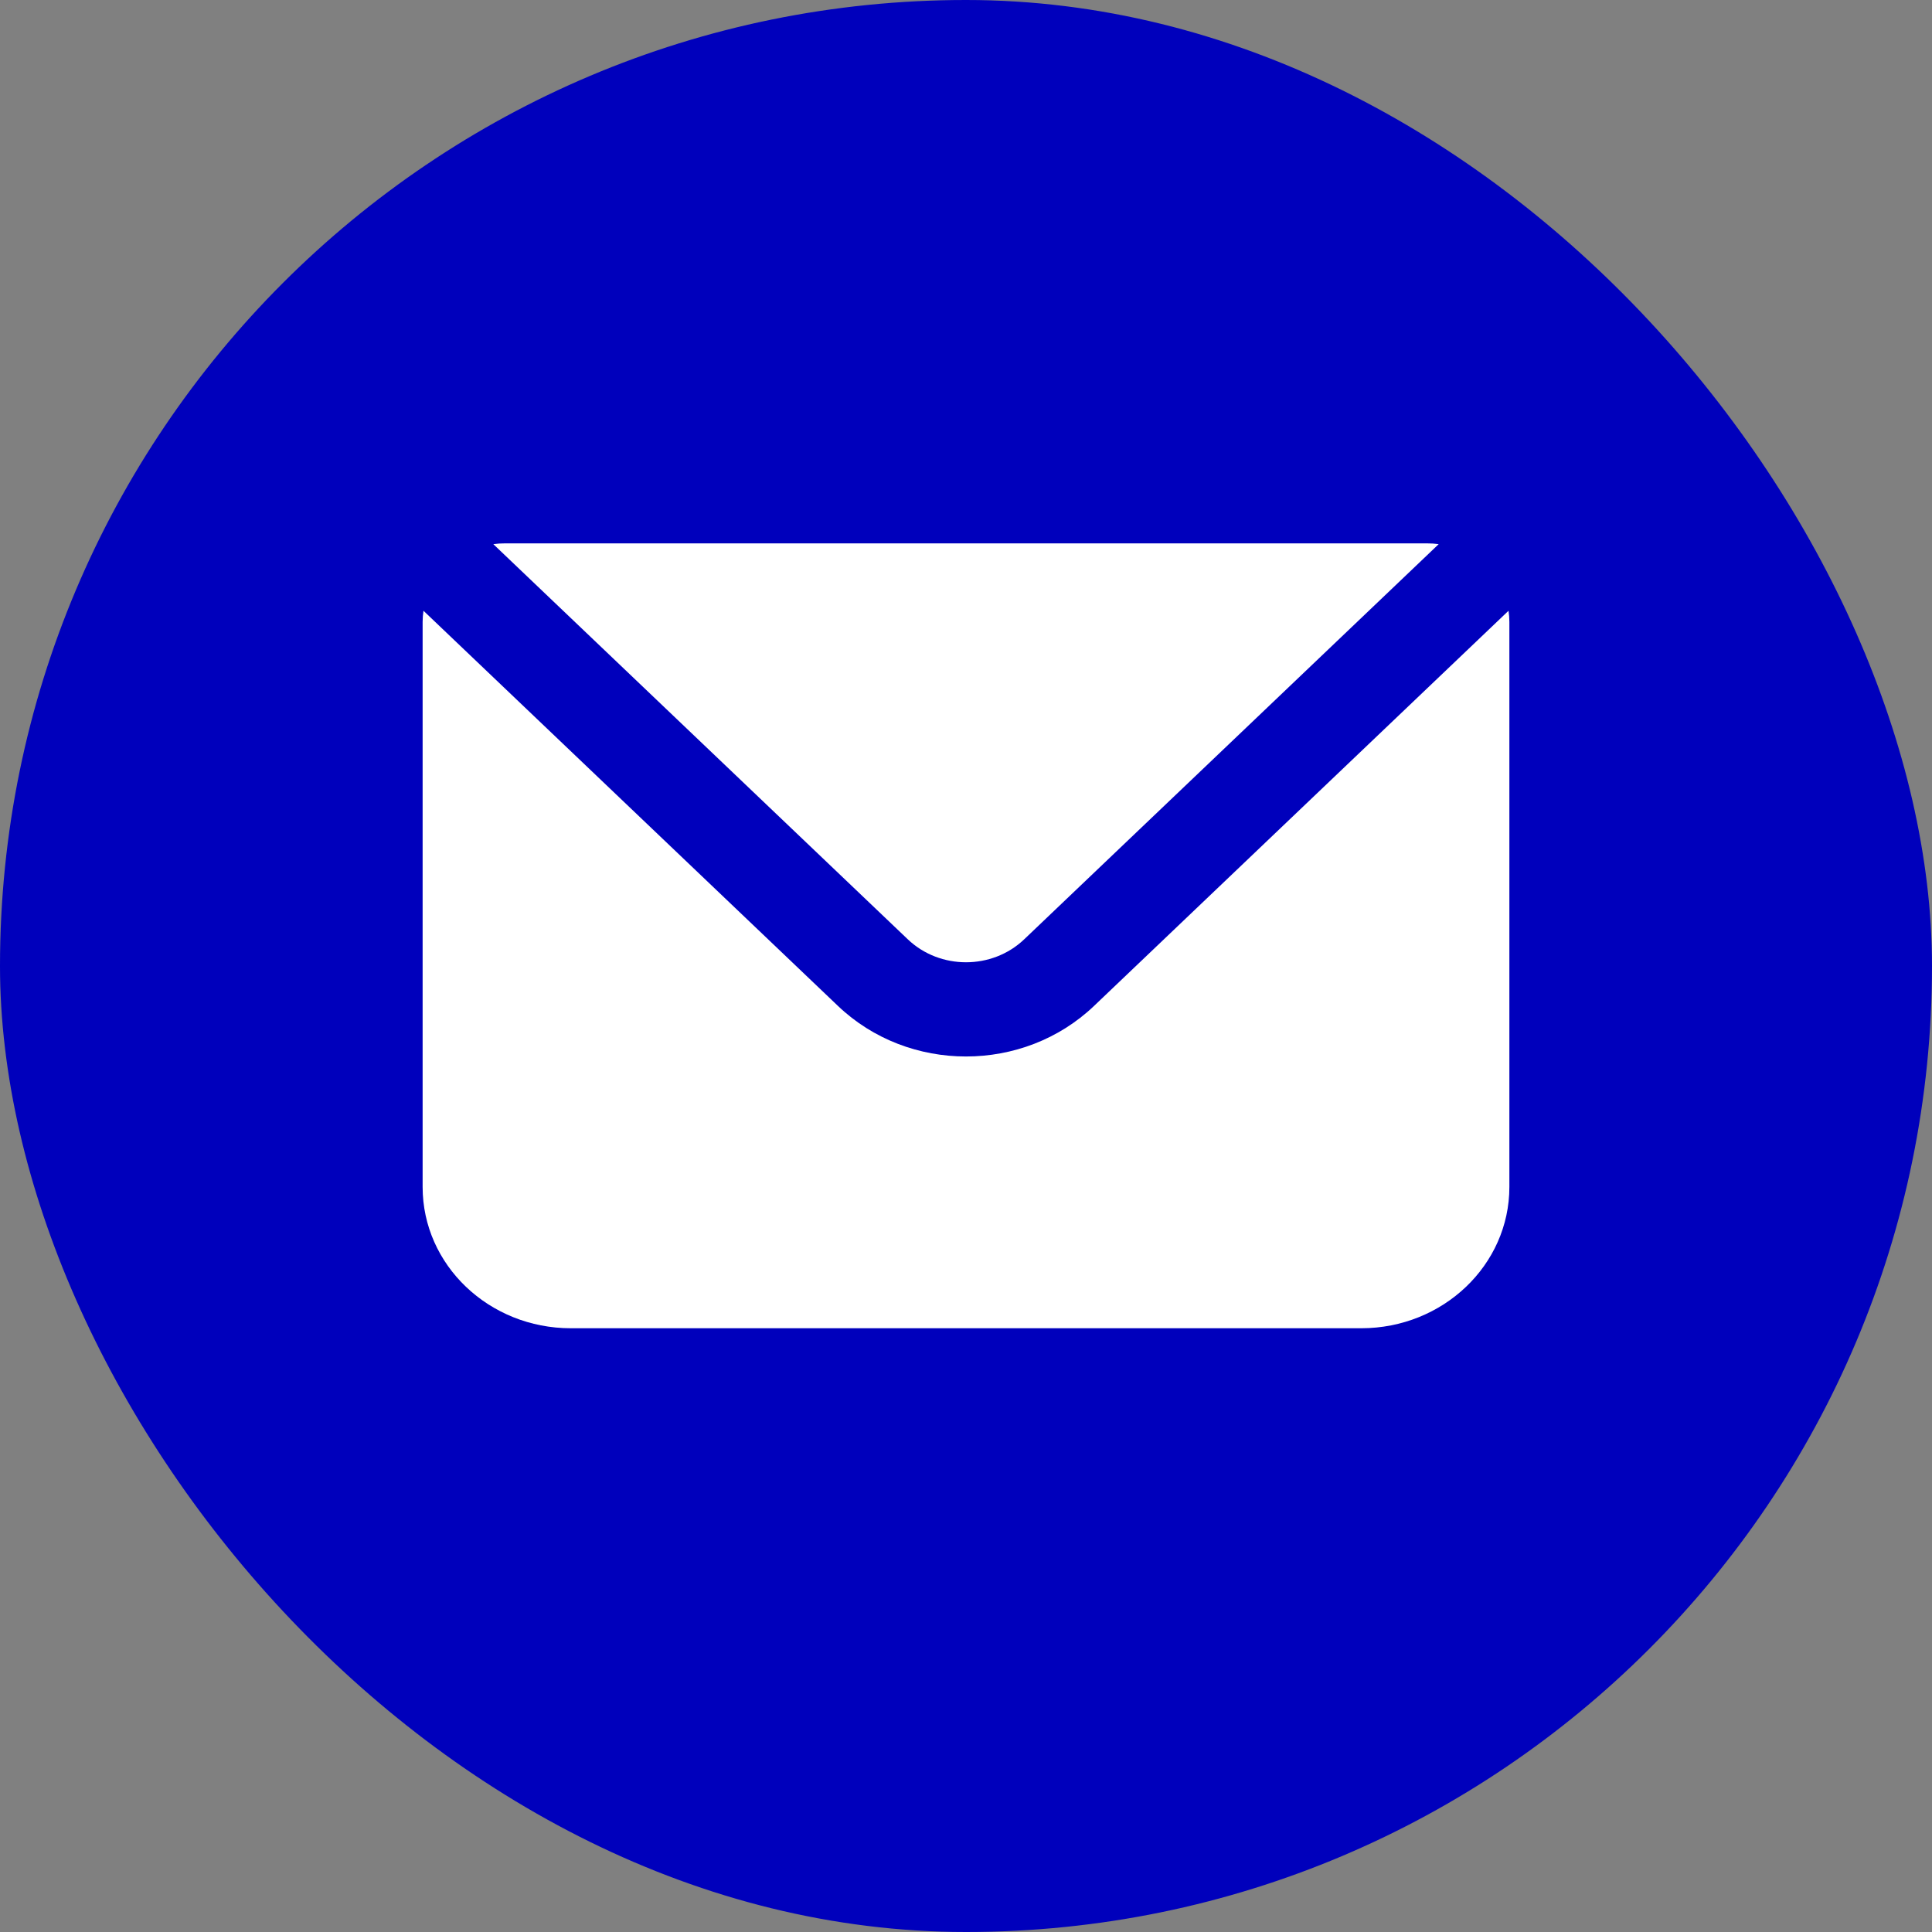
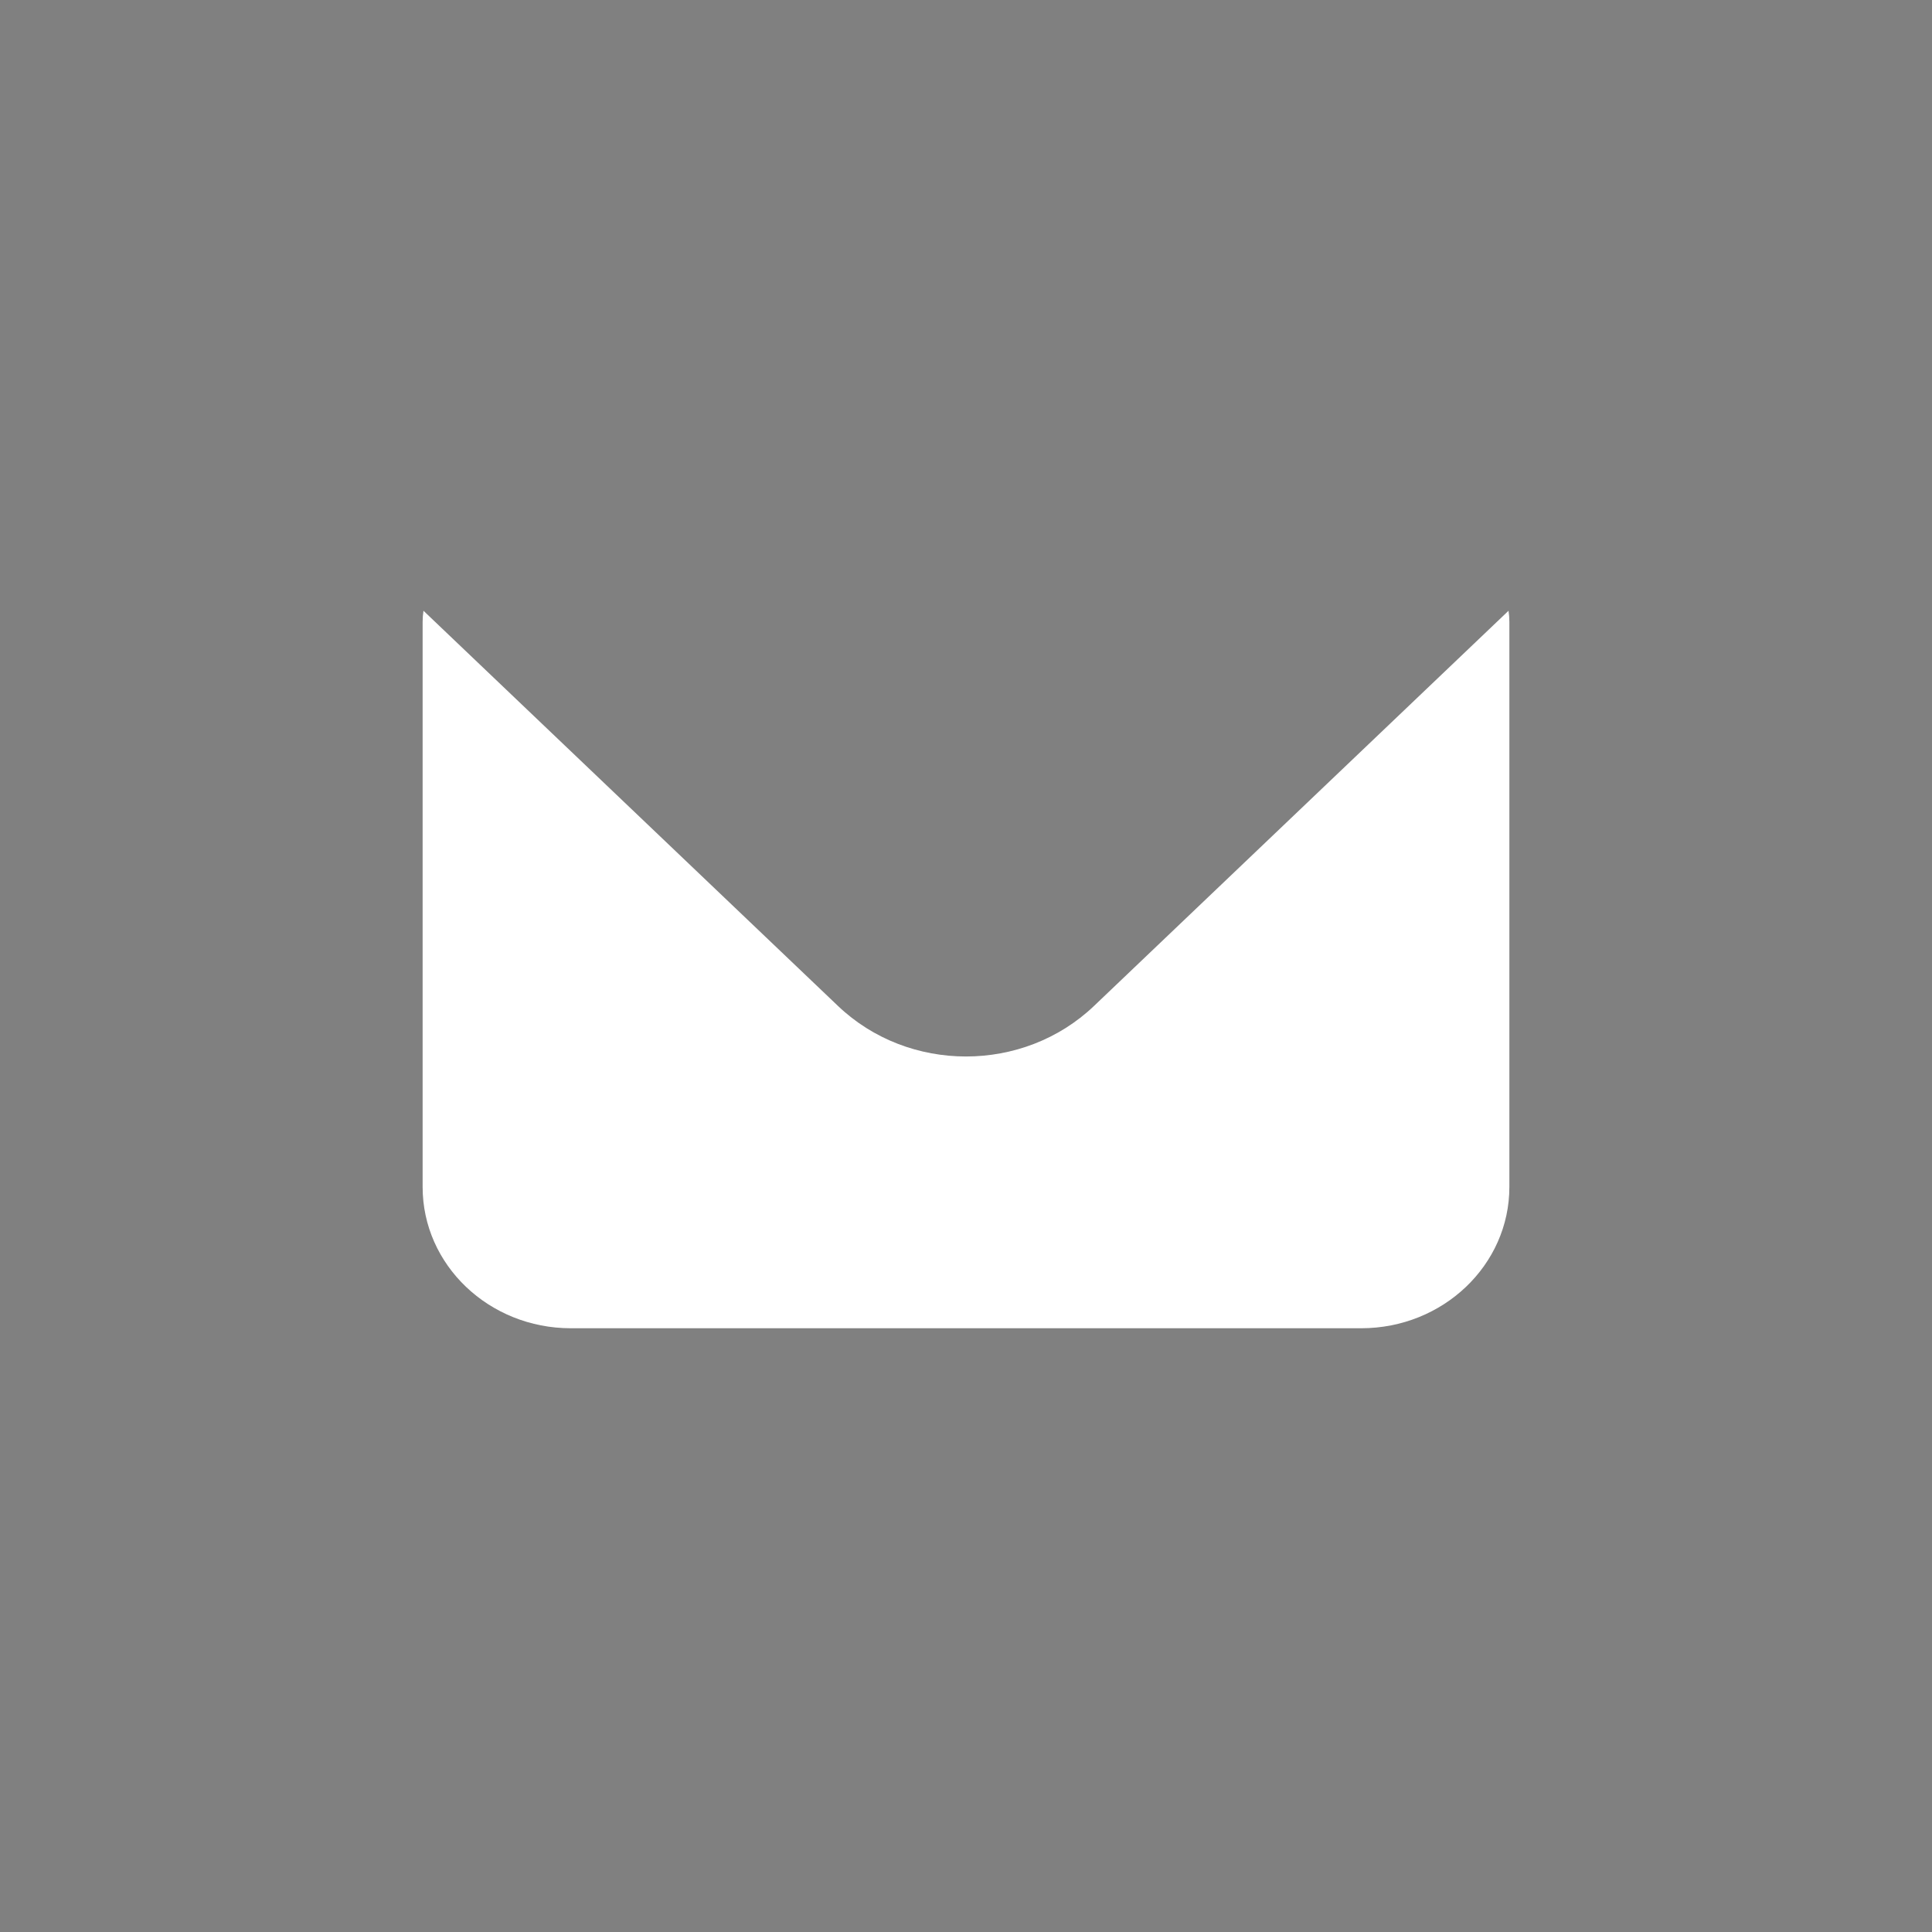
<svg xmlns="http://www.w3.org/2000/svg" width="32" height="32" viewBox="0 0 32 32" fill="none">
  <rect x="0" y="0" width="32" height="32" fill="#808080" stroke="none" />
-   <rect width="32" height="32" rx="16" fill="#0000BC" />
-   <path d="M8.171 9.013L15.036 15.558C15.568 16.065 16.432 16.065 16.964 15.558L23.829 9.013C23.766 9.004 23.702 9 23.636 9H8.364C8.298 9 8.234 9.004 8.171 9.013Z" fill="white" />
  <path d="M7.014 10.116C7.005 10.176 7 10.238 7 10.3V19.66C7 20.952 8.099 22 9.455 22H22.546C23.901 22 25 20.952 25 19.66V10.3C25 10.238 24.995 10.176 24.986 10.116L18.121 16.661C16.95 17.778 15.05 17.778 13.879 16.661L7.014 10.116Z" fill="white" />
</svg>